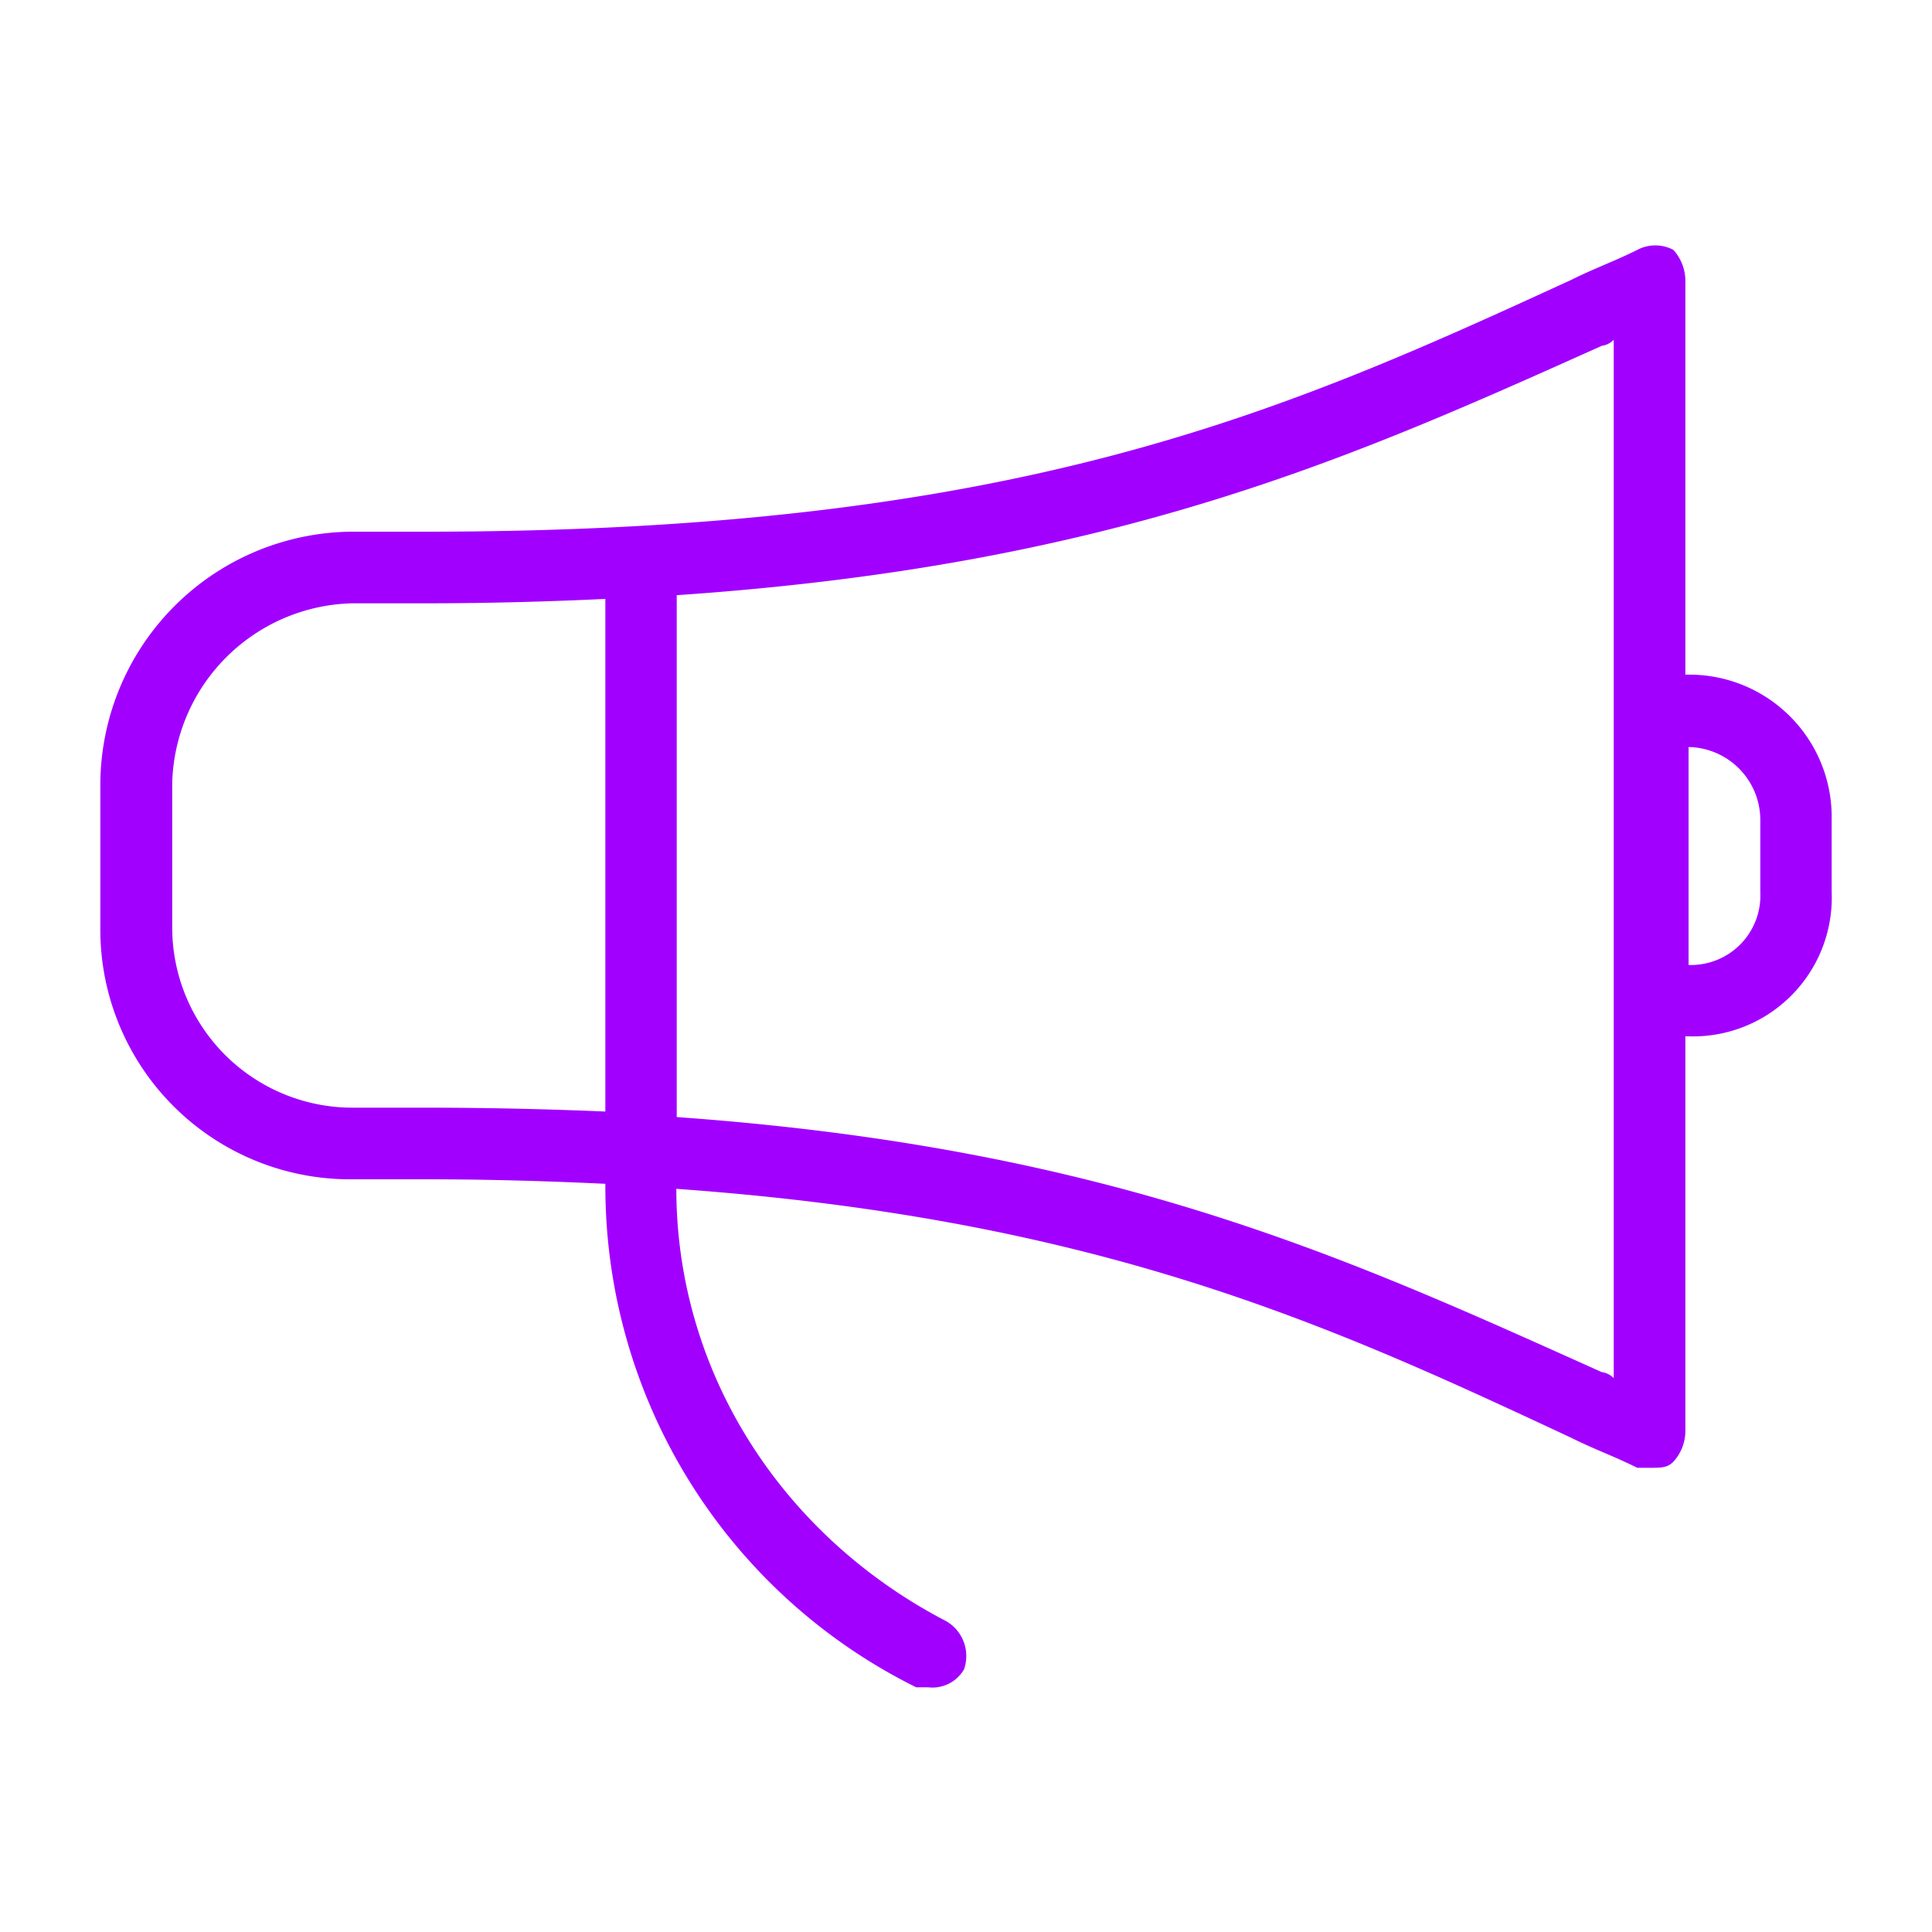
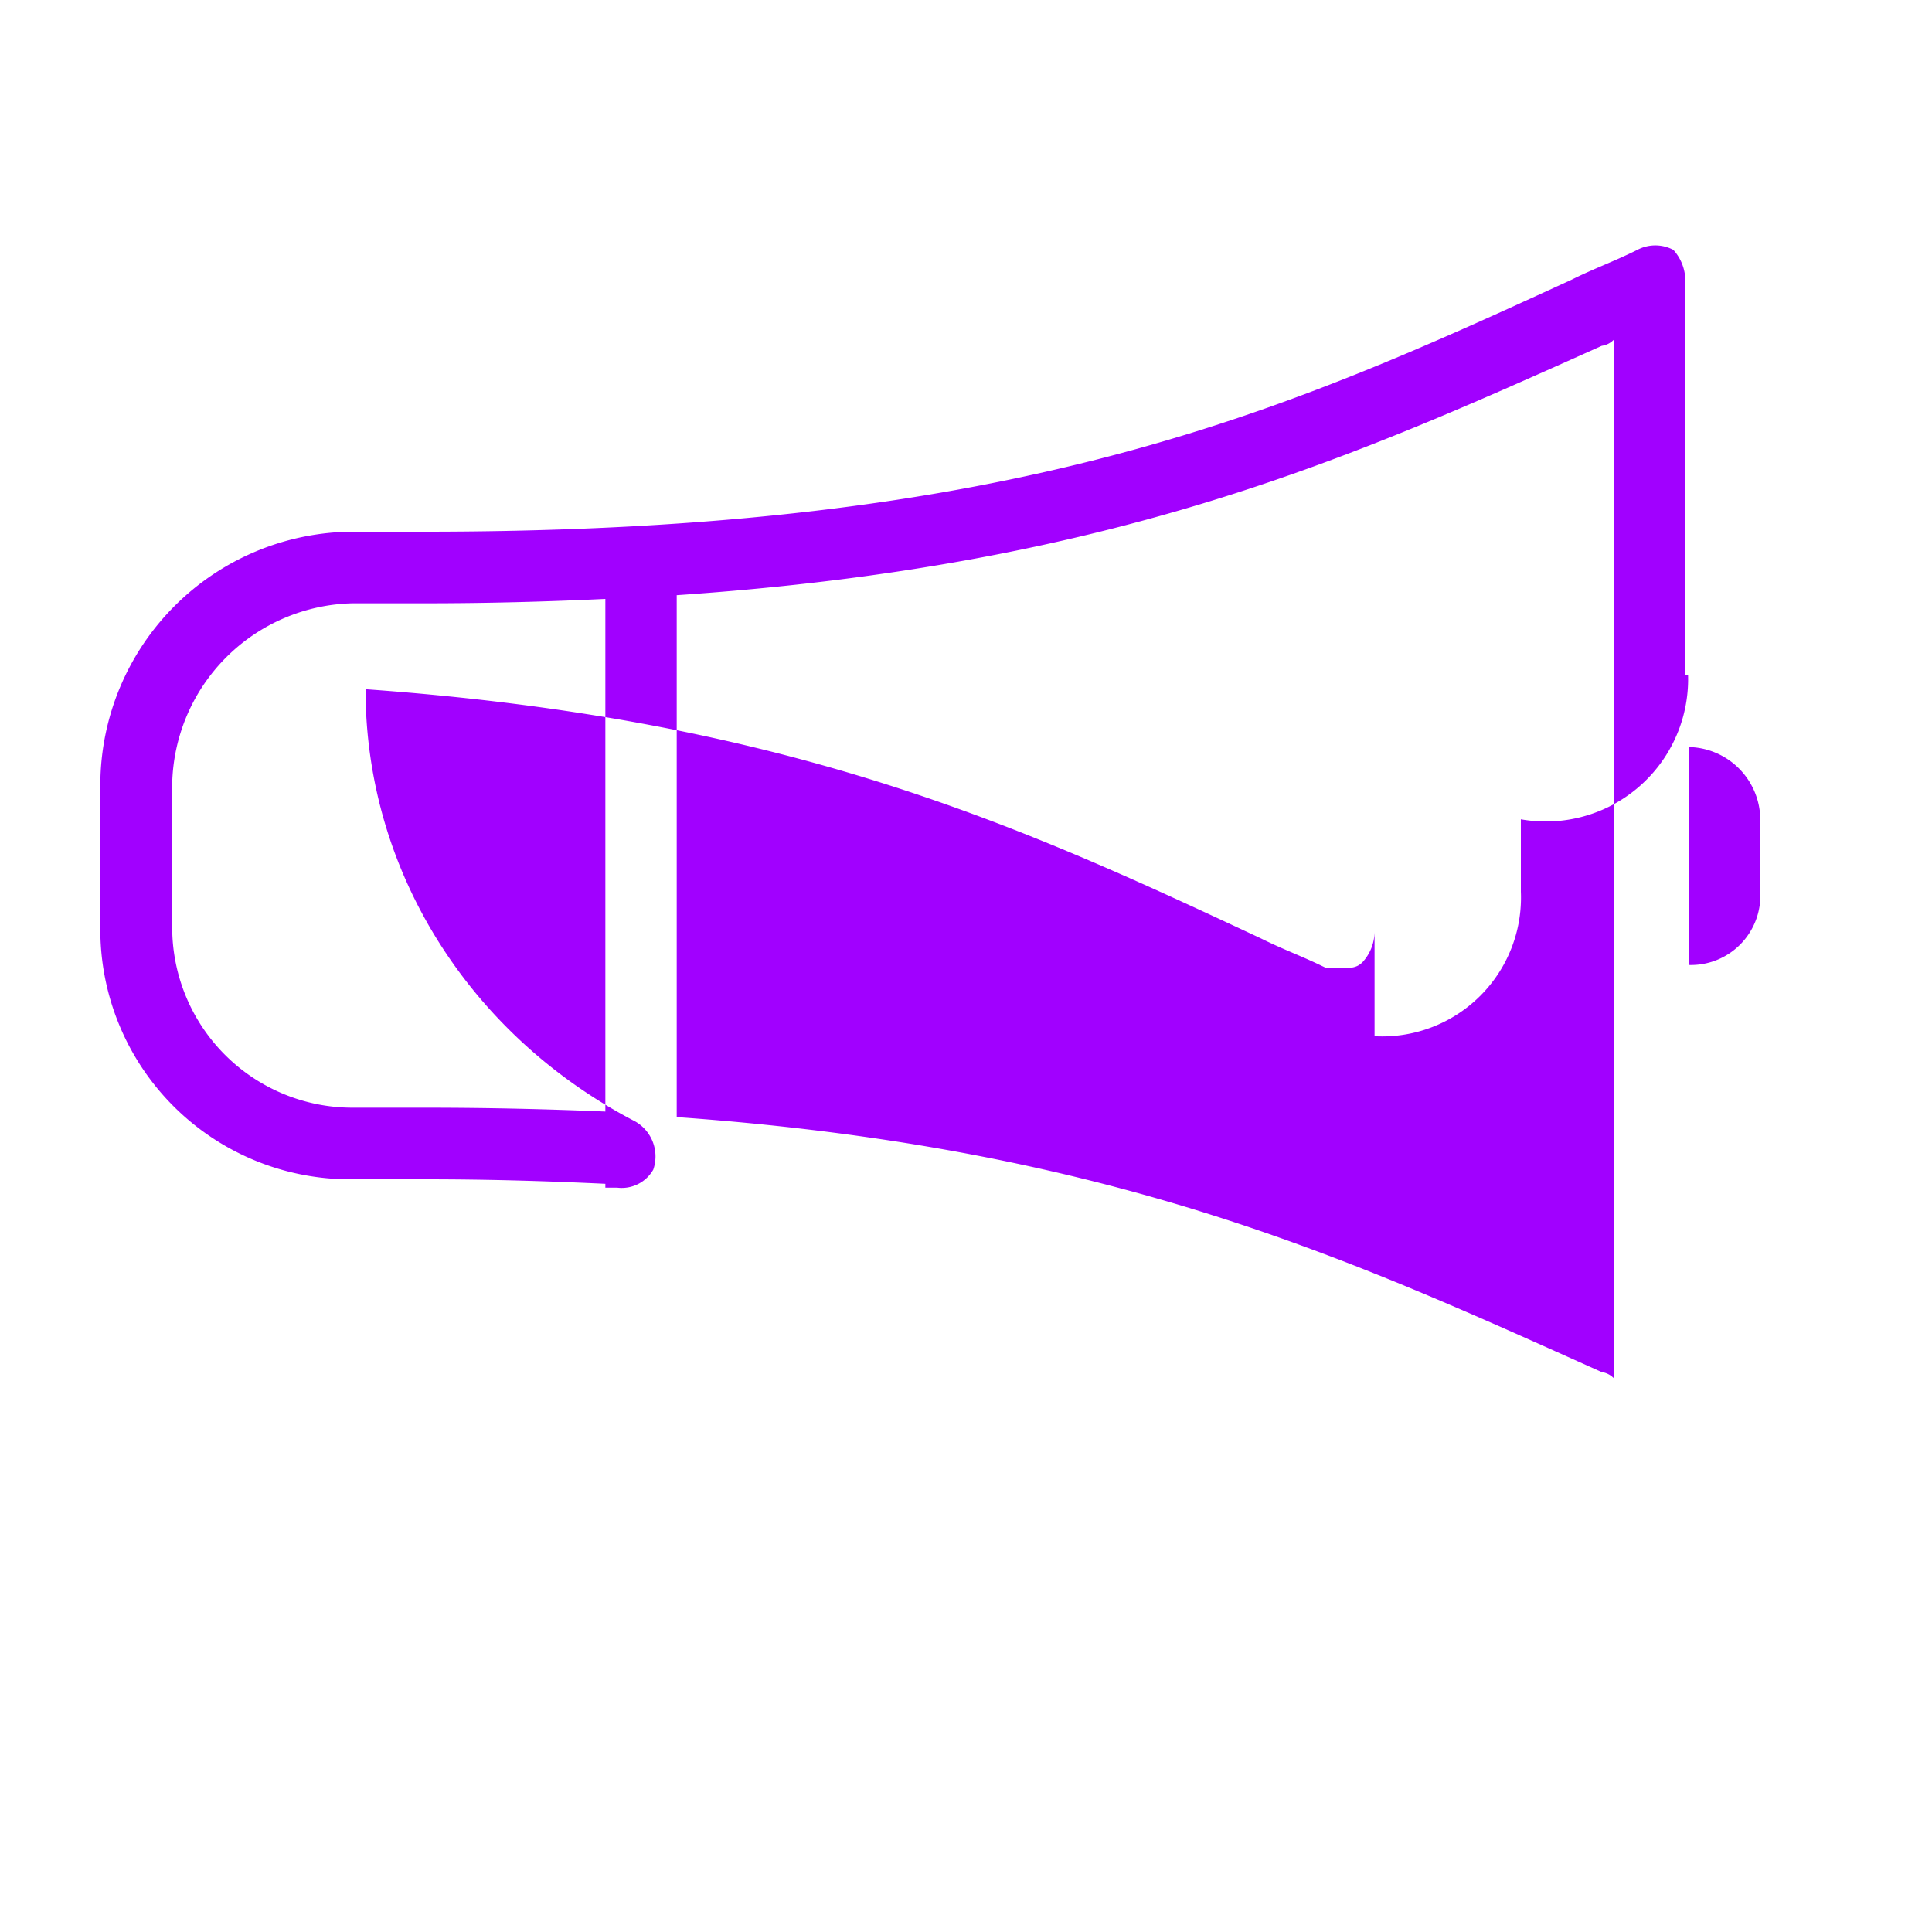
<svg xmlns="http://www.w3.org/2000/svg" id="Layer_1" data-name="Layer 1" viewBox="0 0 150 150">
  <title>Announce</title>
  <desc>Announce</desc>
  <defs>
    <style>.cls-1{fill:#a100ff;fill-rule:evenodd;}</style>
  </defs>
-   <path class="cls-1" d="M131.06,52.38h-.21V21.73a3.6,3.6,0,0,0-.93-2.33,3,3,0,0,0-2.8,0c-1.87.93-3.26,1.4-5.13,2.33C99.62,32,79.11,41.28,33,41.28H27.37A19.69,19.69,0,0,0,7.79,60.84V72A19.39,19.39,0,0,0,27.37,91.56H33c4.95,0,9.56.14,14,.35v.3A43.39,43.39,0,0,0,71.13,131h.93a2.82,2.82,0,0,0,2.79-1.4,3.13,3.13,0,0,0-1.4-3.74c-12.56-6.52-20.93-19.11-20.94-33.56,33,2.36,50.94,10.66,69.48,19.33,1.87.93,3.26,1.4,5.13,2.33h.93c.93,0,1.4,0,1.87-.47a3.55,3.55,0,0,0,.93-2.32V80.46h.21a10.78,10.78,0,0,0,11.15-11.23V63.61A11.05,11.05,0,0,0,131.06,52.38ZM33,86H27.37a14,14,0,0,1-14-14V60.84a14.33,14.33,0,0,1,14-14H33c4.95,0,9.55-.13,14-.34v39.8C42.51,86.11,37.91,86,33,86Zm92.29,21a1.6,1.6,0,0,0-.93-.47c-19.4-8.7-37.86-17.38-71.82-19.8V46.21c34-2.32,52.42-10.66,71.82-19.36a1.6,1.6,0,0,0,.93-.47Zm11.38-37.7a5.39,5.39,0,0,1-5.57,5.62V58a5.67,5.67,0,0,1,5.57,5.61Z" />
+   <path class="cls-1" d="M131.06,52.38h-.21V21.73a3.6,3.6,0,0,0-.93-2.33,3,3,0,0,0-2.8,0c-1.87.93-3.26,1.4-5.13,2.33C99.62,32,79.11,41.28,33,41.28H27.37A19.69,19.69,0,0,0,7.79,60.84V72A19.39,19.39,0,0,0,27.37,91.56H33c4.95,0,9.56.14,14,.35v.3h.93a2.82,2.82,0,0,0,2.79-1.4,3.13,3.13,0,0,0-1.4-3.74c-12.56-6.52-20.93-19.11-20.94-33.56,33,2.36,50.94,10.66,69.48,19.33,1.87.93,3.26,1.4,5.13,2.33h.93c.93,0,1.4,0,1.87-.47a3.55,3.55,0,0,0,.93-2.32V80.46h.21a10.78,10.78,0,0,0,11.15-11.23V63.61A11.05,11.05,0,0,0,131.06,52.38ZM33,86H27.37a14,14,0,0,1-14-14V60.84a14.33,14.33,0,0,1,14-14H33c4.95,0,9.55-.13,14-.34v39.8C42.51,86.11,37.91,86,33,86Zm92.29,21a1.6,1.6,0,0,0-.93-.47c-19.4-8.7-37.86-17.38-71.82-19.8V46.21c34-2.32,52.42-10.66,71.82-19.36a1.6,1.6,0,0,0,.93-.47Zm11.38-37.7a5.39,5.39,0,0,1-5.57,5.62V58a5.67,5.67,0,0,1,5.57,5.61Z" />
</svg>